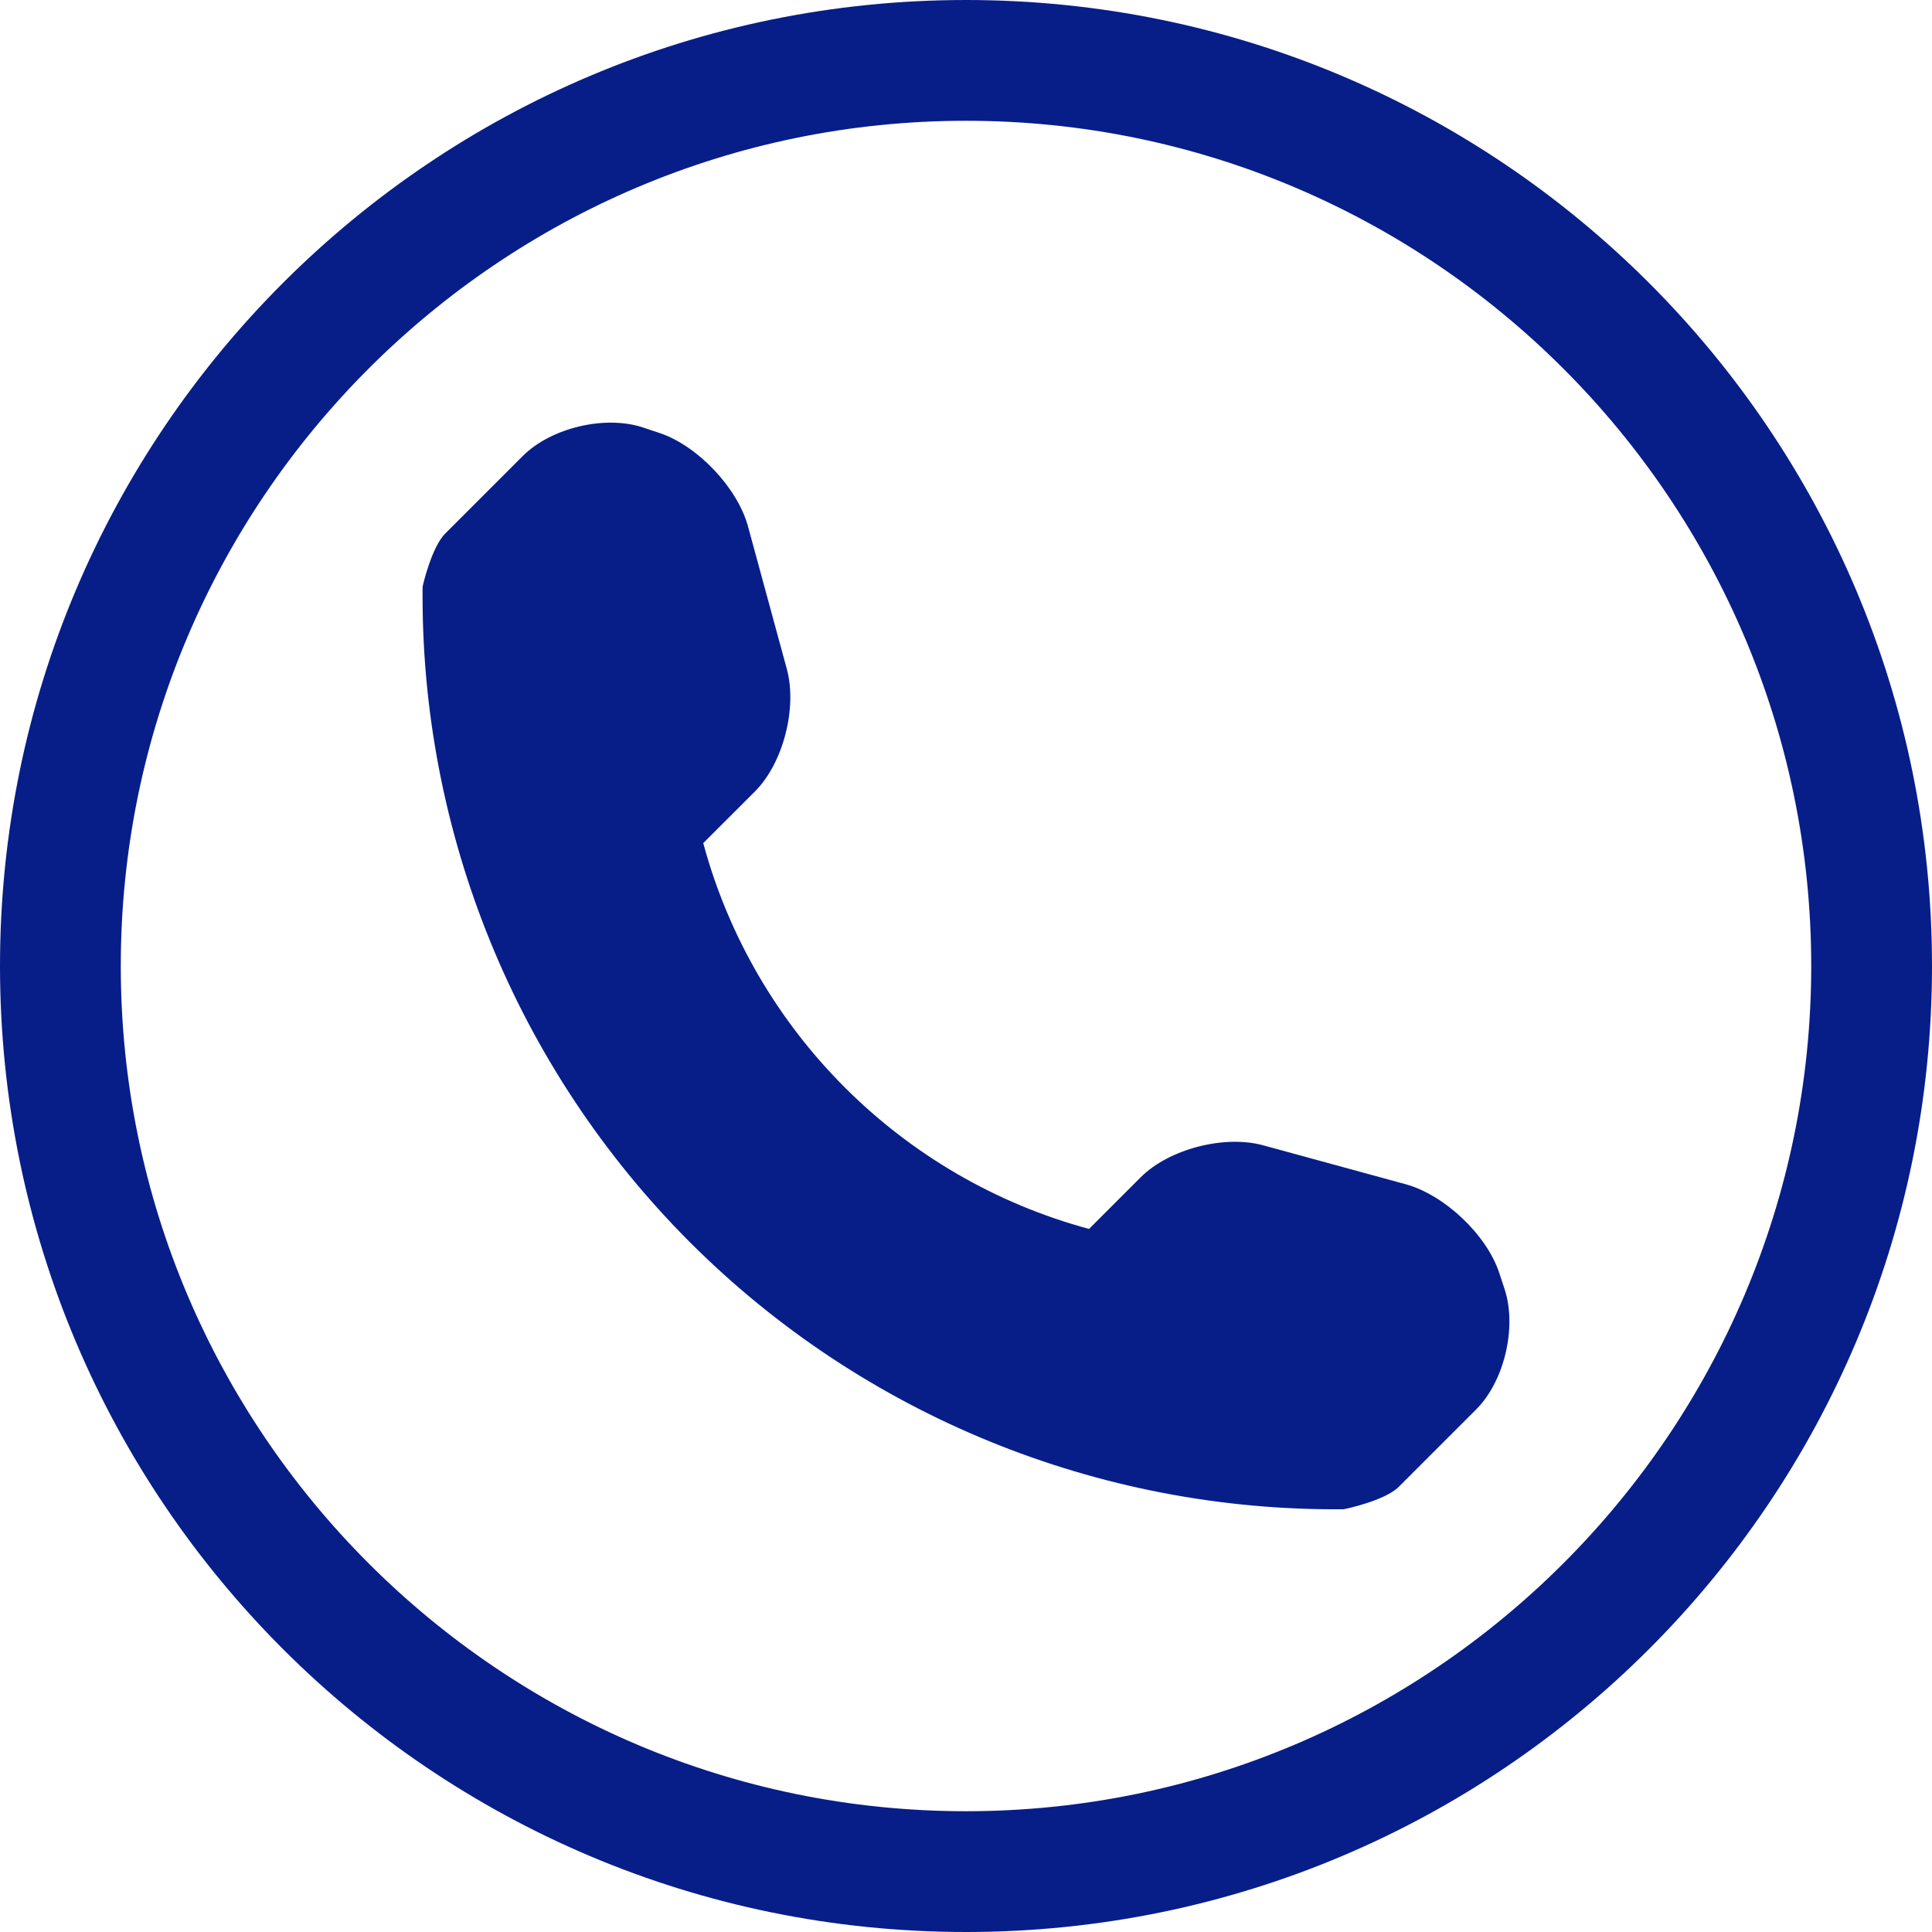
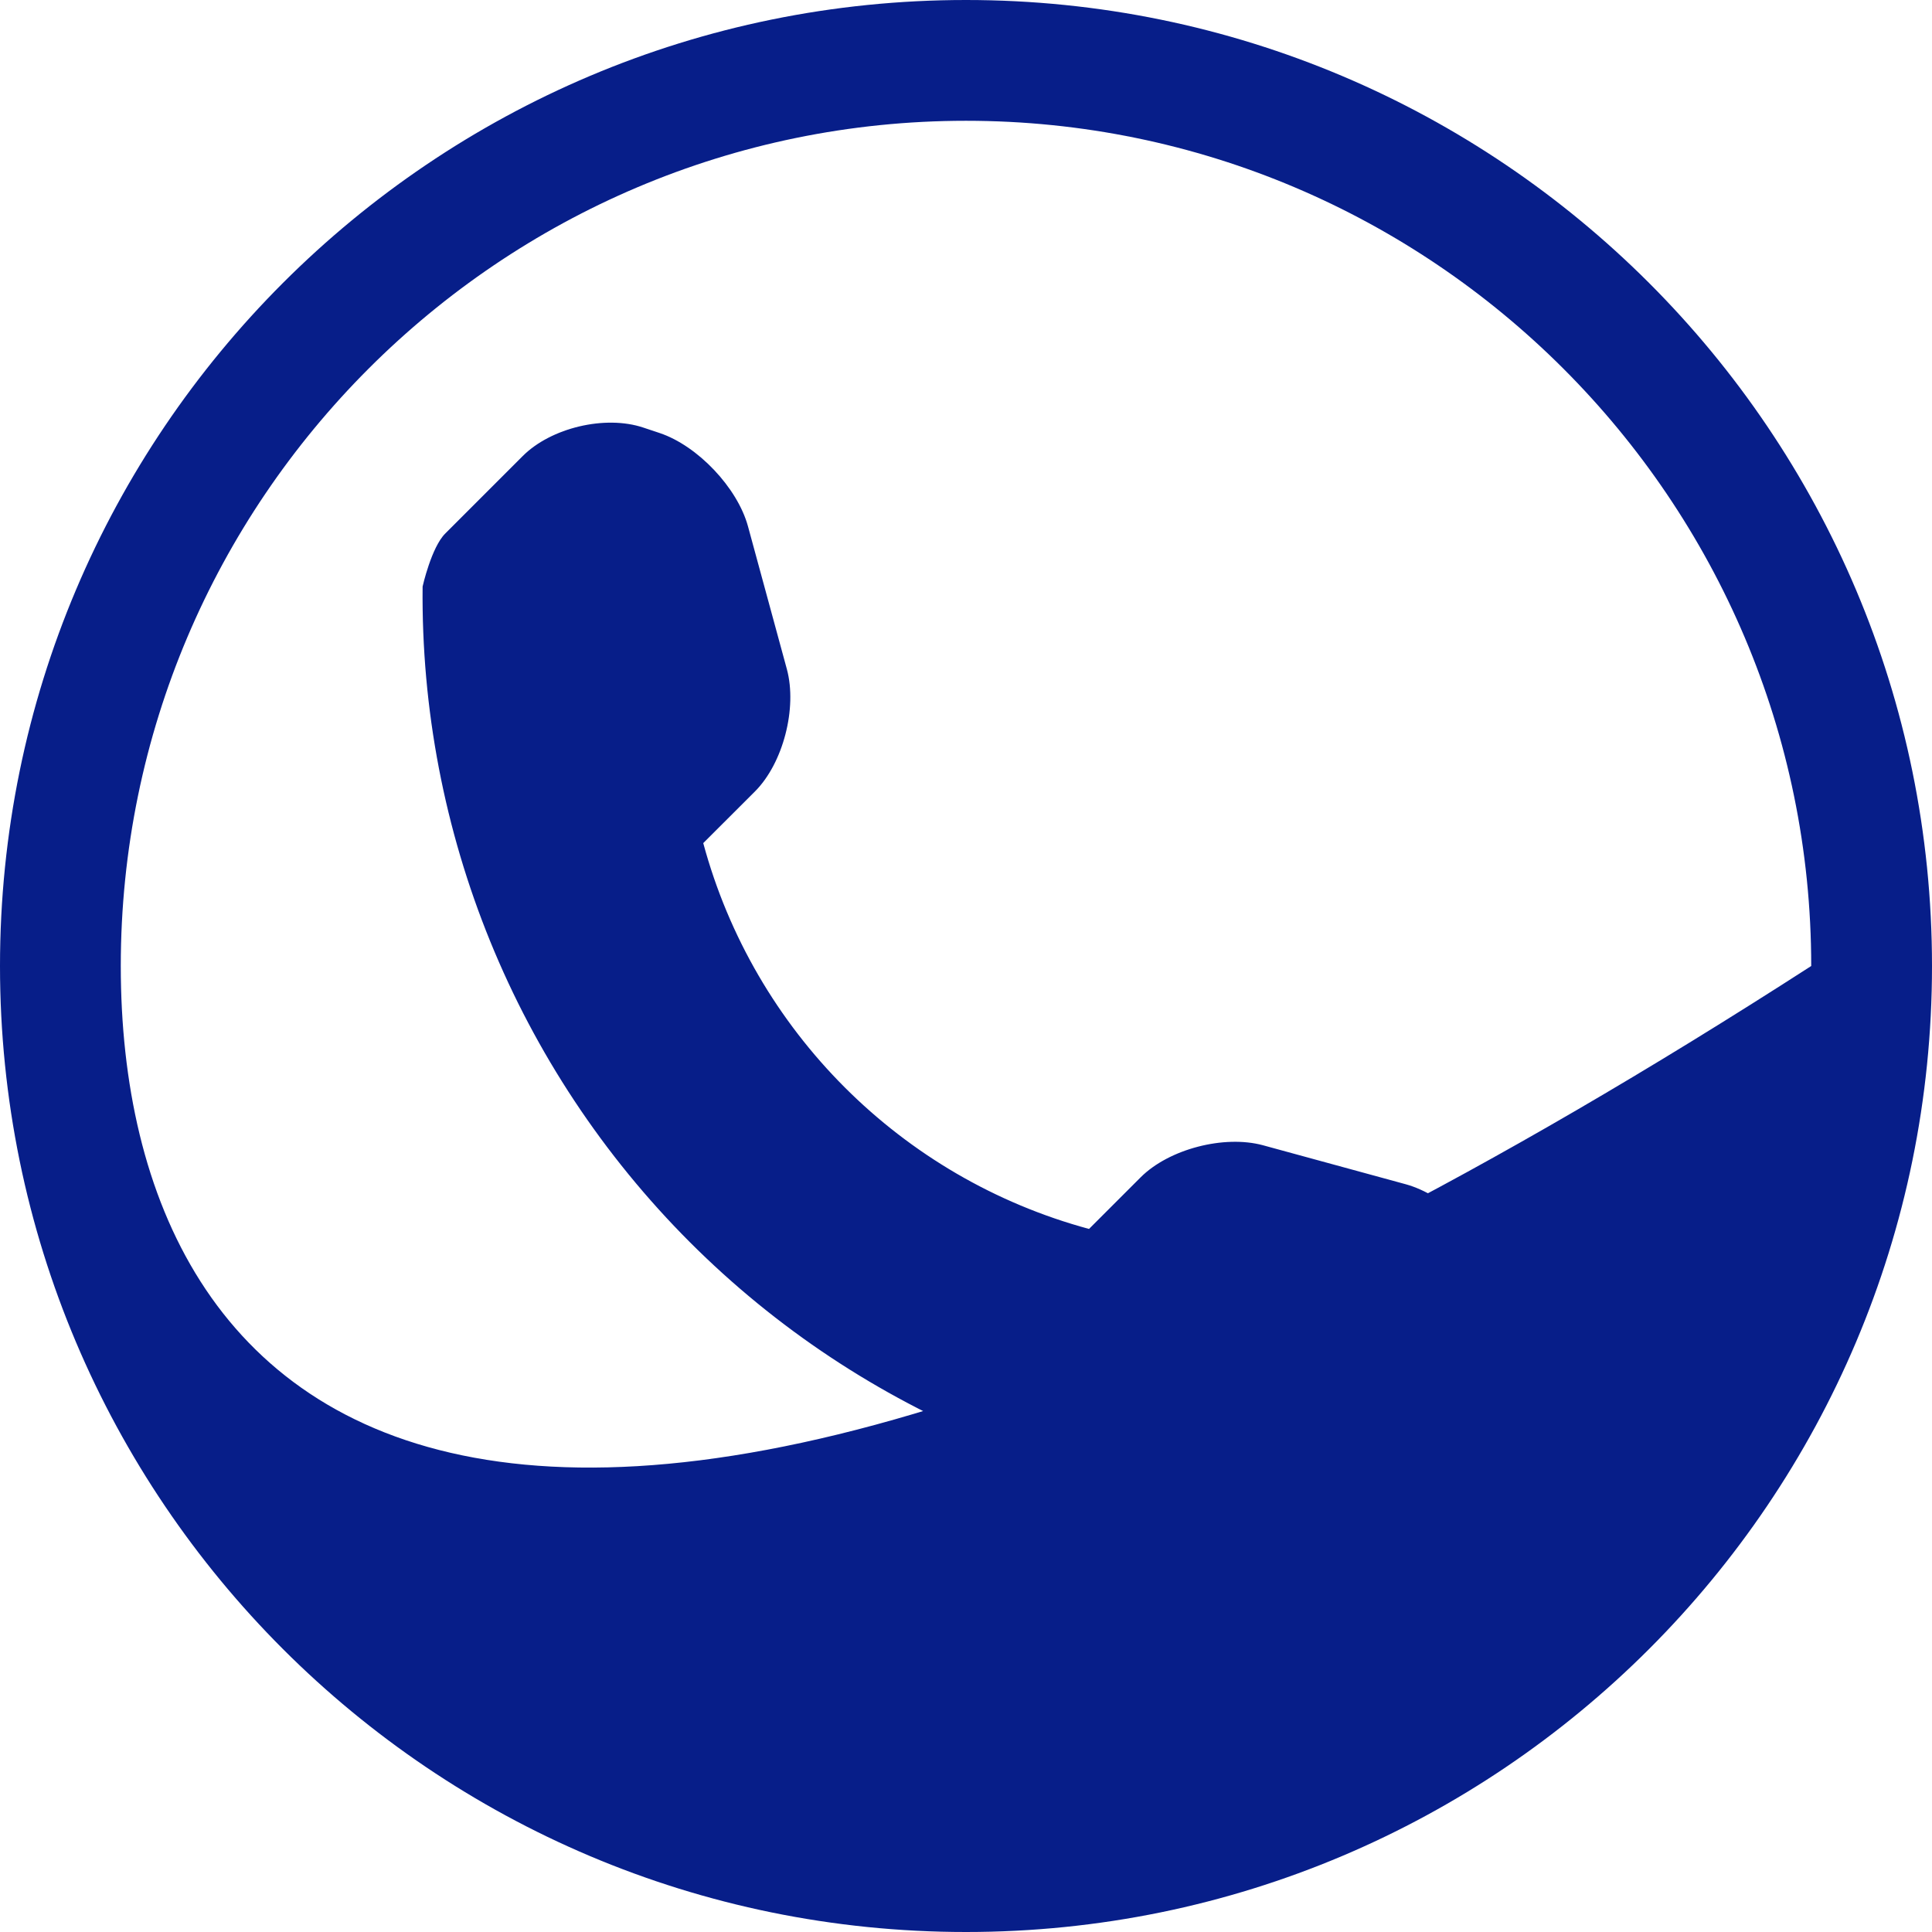
<svg xmlns="http://www.w3.org/2000/svg" width="31" height="31" viewBox="0 0 31 31" fill="none">
-   <path d="M15.5 1.938C22.977 1.938 29.062 8.022 29.062 15.5C29.062 22.977 22.977 29.062 15.5 29.062C8.022 29.062 1.938 22.977 1.938 15.5C1.938 8.022 8.022 1.938 15.5 1.938ZM15.5 0C6.94 0 0 6.94 0 15.5C0 24.06 6.94 31 15.5 31C24.06 31 31 24.06 31 15.5C31 6.94 24.06 0 15.5 0ZM24.141 20.682L24.054 20.418C23.85 19.808 23.176 19.173 22.556 19.002L20.264 18.376C19.644 18.208 18.758 18.435 18.302 18.891L17.474 19.719C14.461 18.904 12.098 16.541 11.284 13.528L12.113 12.7C12.567 12.246 12.794 11.36 12.626 10.738L12.002 8.446C11.833 7.826 11.194 7.152 10.584 6.948L10.323 6.861C9.712 6.656 8.84 6.863 8.386 7.319L7.145 8.56C6.923 8.779 6.781 9.409 6.781 9.411C6.74 13.351 8.284 17.144 11.069 19.931C13.846 22.709 17.627 24.251 21.553 24.217C21.574 24.217 22.223 24.079 22.444 23.857L23.685 22.616C24.139 22.164 24.344 21.292 24.141 20.682Z" fill="#071E89" />
+   <path d="M15.5 1.938C22.977 1.938 29.062 8.022 29.062 15.5C8.022 29.062 1.938 22.977 1.938 15.5C1.938 8.022 8.022 1.938 15.5 1.938ZM15.5 0C6.94 0 0 6.94 0 15.5C0 24.06 6.94 31 15.5 31C24.06 31 31 24.06 31 15.5C31 6.94 24.06 0 15.5 0ZM24.141 20.682L24.054 20.418C23.85 19.808 23.176 19.173 22.556 19.002L20.264 18.376C19.644 18.208 18.758 18.435 18.302 18.891L17.474 19.719C14.461 18.904 12.098 16.541 11.284 13.528L12.113 12.7C12.567 12.246 12.794 11.36 12.626 10.738L12.002 8.446C11.833 7.826 11.194 7.152 10.584 6.948L10.323 6.861C9.712 6.656 8.84 6.863 8.386 7.319L7.145 8.56C6.923 8.779 6.781 9.409 6.781 9.411C6.74 13.351 8.284 17.144 11.069 19.931C13.846 22.709 17.627 24.251 21.553 24.217C21.574 24.217 22.223 24.079 22.444 23.857L23.685 22.616C24.139 22.164 24.344 21.292 24.141 20.682Z" fill="#071E89" />
</svg>